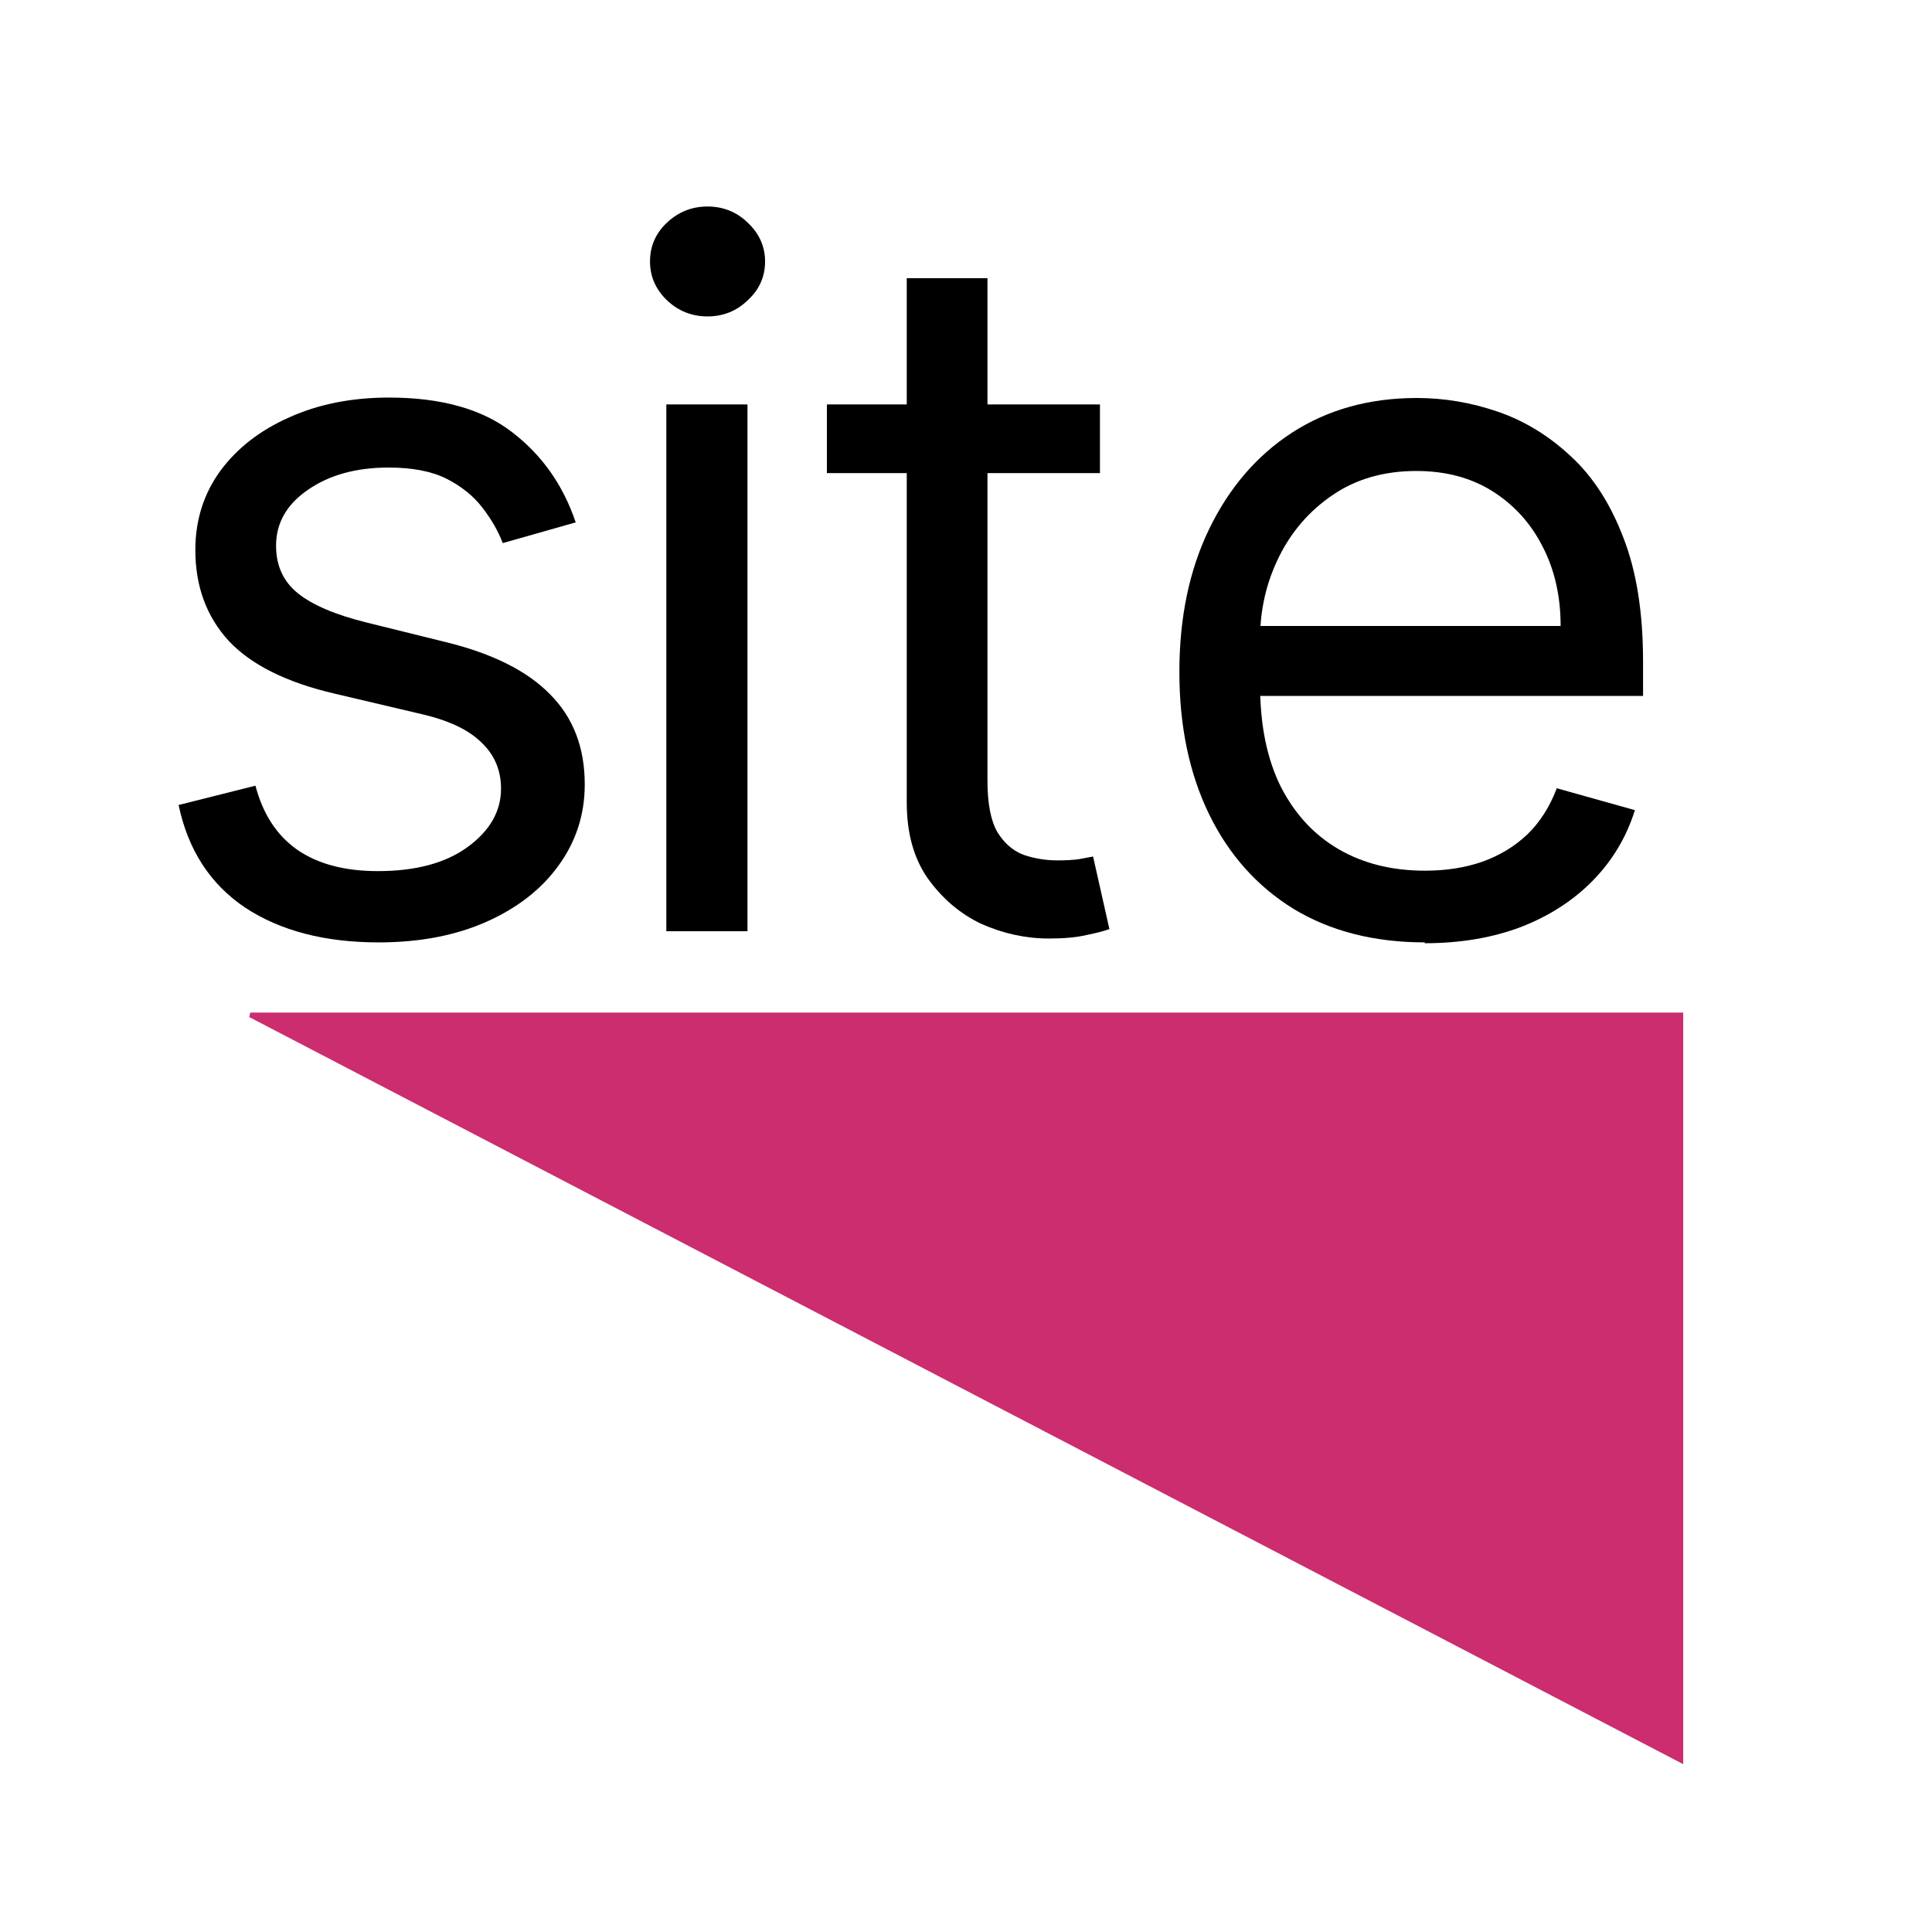
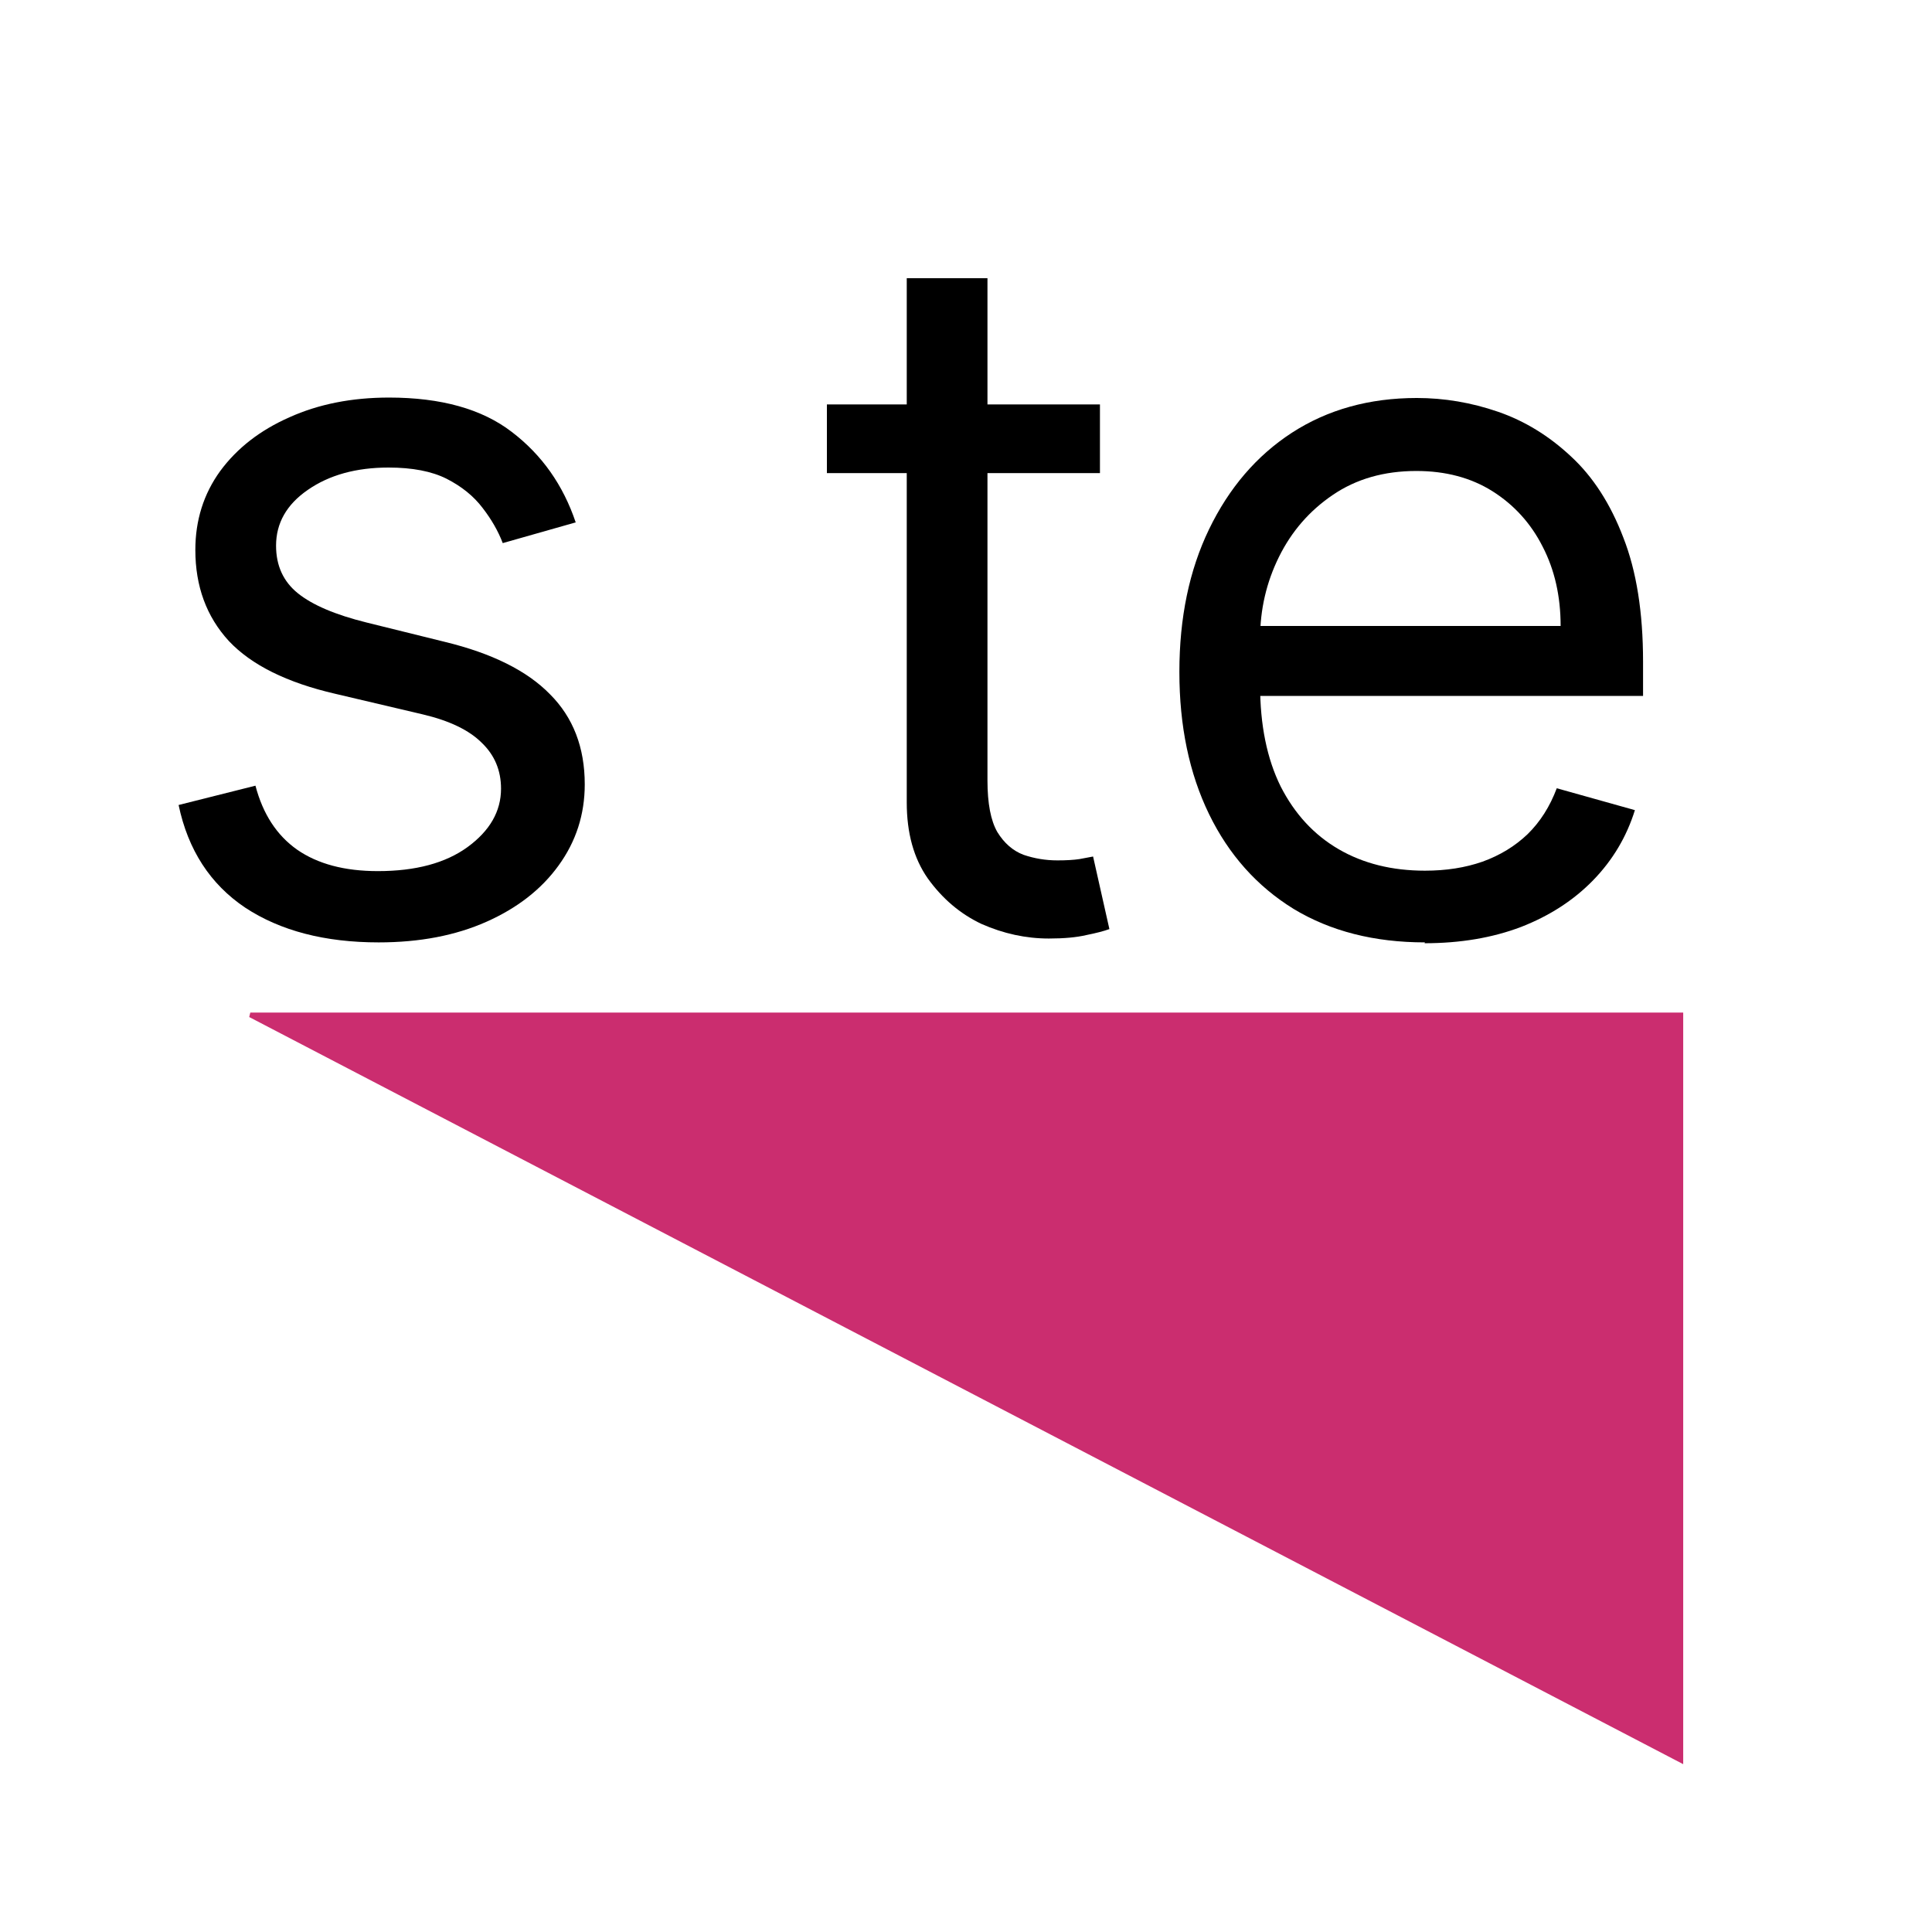
<svg xmlns="http://www.w3.org/2000/svg" width="4.5in" height="4.5in" viewBox="0 0 4.5 4.5" version="1.1" id="svg568">
  <style>
      path {
      fill: #000000;
      }
      @media ( prefers-color-scheme: dark ) {
      path {
      fill: #ffffff;
      }
      }
   </style>
  <defs id="defs1628" />
  <g id="layer1">
    <g aria-label="site" id="text1758" transform="translate(0.312,0.375)">
      <path d="m 3.007,1.82 q -0.177,0 -0.306,-0.078 -0.128,-0.079 -0.197,-0.221 -0.069,-0.142 -0.069,-0.331 0,-0.189 0.069,-0.332 0.07,-0.145 0.193,-0.225 0.125,-0.081 0.291,-0.081 0.096,0 0.189,0.032 0.093,0.032 0.17,0.104 0.077,0.071 0.122,0.189 0.046,0.117 0.046,0.289 v 0.08 H 2.569 v -0.163 h 0.754 q 0,-0.104 -0.042,-0.185 -0.041,-0.081 -0.117,-0.129 -0.075,-0.047 -0.177,-0.047 -0.113,0 -0.195,0.056 -0.081,0.055 -0.125,0.144 -0.044,0.089 -0.044,0.19 v 0.109 q 0,0.139 0.048,0.236 0.049,0.096 0.135,0.146 0.086,0.05 0.201,0.05 0.074,0 0.134,-0.021 0.061,-0.022 0.105,-0.064 0.044,-0.043 0.068,-0.107 l 0.182,0.051 q -0.029,0.093 -0.097,0.163 -0.068,0.07 -0.168,0.109 -0.1,0.038 -0.225,0.038 z" id="path2757" />
      <path d="M 2.25,0.567 V 0.727 H 1.614 V 0.567 Z M 1.8,0.273 H 1.988 V 1.443 q 0,0.08 0.023,0.12 0.024,0.039 0.061,0.053 0.038,0.013 0.079,0.013 0.031,0 0.051,-0.003 0.02,-0.004 0.032,-0.006 l 0.038,0.169 q -0.019,0.007 -0.054,0.014 -0.034,0.008 -0.087,0.008 -0.08,0 -0.157,-0.034 Q 1.9,1.742 1.849,1.671 1.8,1.601 1.8,1.494 Z" id="path2754" />
-       <path d="M 1.24,1.794 V 0.567 H 1.429 V 1.794 Z m 0.096,-1.432 q -0.055,0 -0.095,-0.038 -0.039,-0.038 -0.039,-0.09 0,-0.053 0.039,-0.09 0.04,-0.038 0.095,-0.038 0.055,0 0.094,0.038 0.04,0.038 0.04,0.09 0,0.053 -0.04,0.09 -0.039,0.038 -0.094,0.038 z" id="path2751" />
      <path d="M 1.028,0.842 0.859,0.89 Q 0.843,0.848 0.812,0.808 0.781,0.767 0.728,0.74 0.676,0.714 0.593,0.714 q -0.113,0 -0.188,0.052 -0.074,0.051 -0.074,0.13 0,0.07 0.051,0.111 0.051,0.041 0.16,0.068 l 0.182,0.045 q 0.165,0.04 0.245,0.122 0.081,0.081 0.081,0.21 0,0.105 -0.061,0.189 -0.06,0.083 -0.168,0.131 -0.108,0.048 -0.251,0.048 -0.188,0 -0.311,-0.081 Q 0.137,1.657 0.104,1.5 l 0.179,-0.045 q 0.026,0.099 0.097,0.149 0.072,0.05 0.188,0.05 0.132,0 0.209,-0.056 0.078,-0.057 0.078,-0.136 0,-0.064 -0.045,-0.107 Q 0.766,1.311 0.673,1.289 L 0.469,1.241 Q 0.3,1.202 0.221,1.118 0.143,1.033 0.143,0.906 q 0,-0.104 0.058,-0.184 0.059,-0.08 0.161,-0.125 0.102,-0.046 0.232,-0.046 0.182,0 0.286,0.08 0.105,0.08 0.149,0.211 z" id="path2748" />
    </g>
    <polygon style="fill:#cb2d6f;stroke:#cb2d6f;stroke-width:0.011" id="rect1946" points="0.833,2.614 4.165,2.614 4.165,4.35 " transform="translate(-0.25,-0.25)" />
  </g>
</svg>